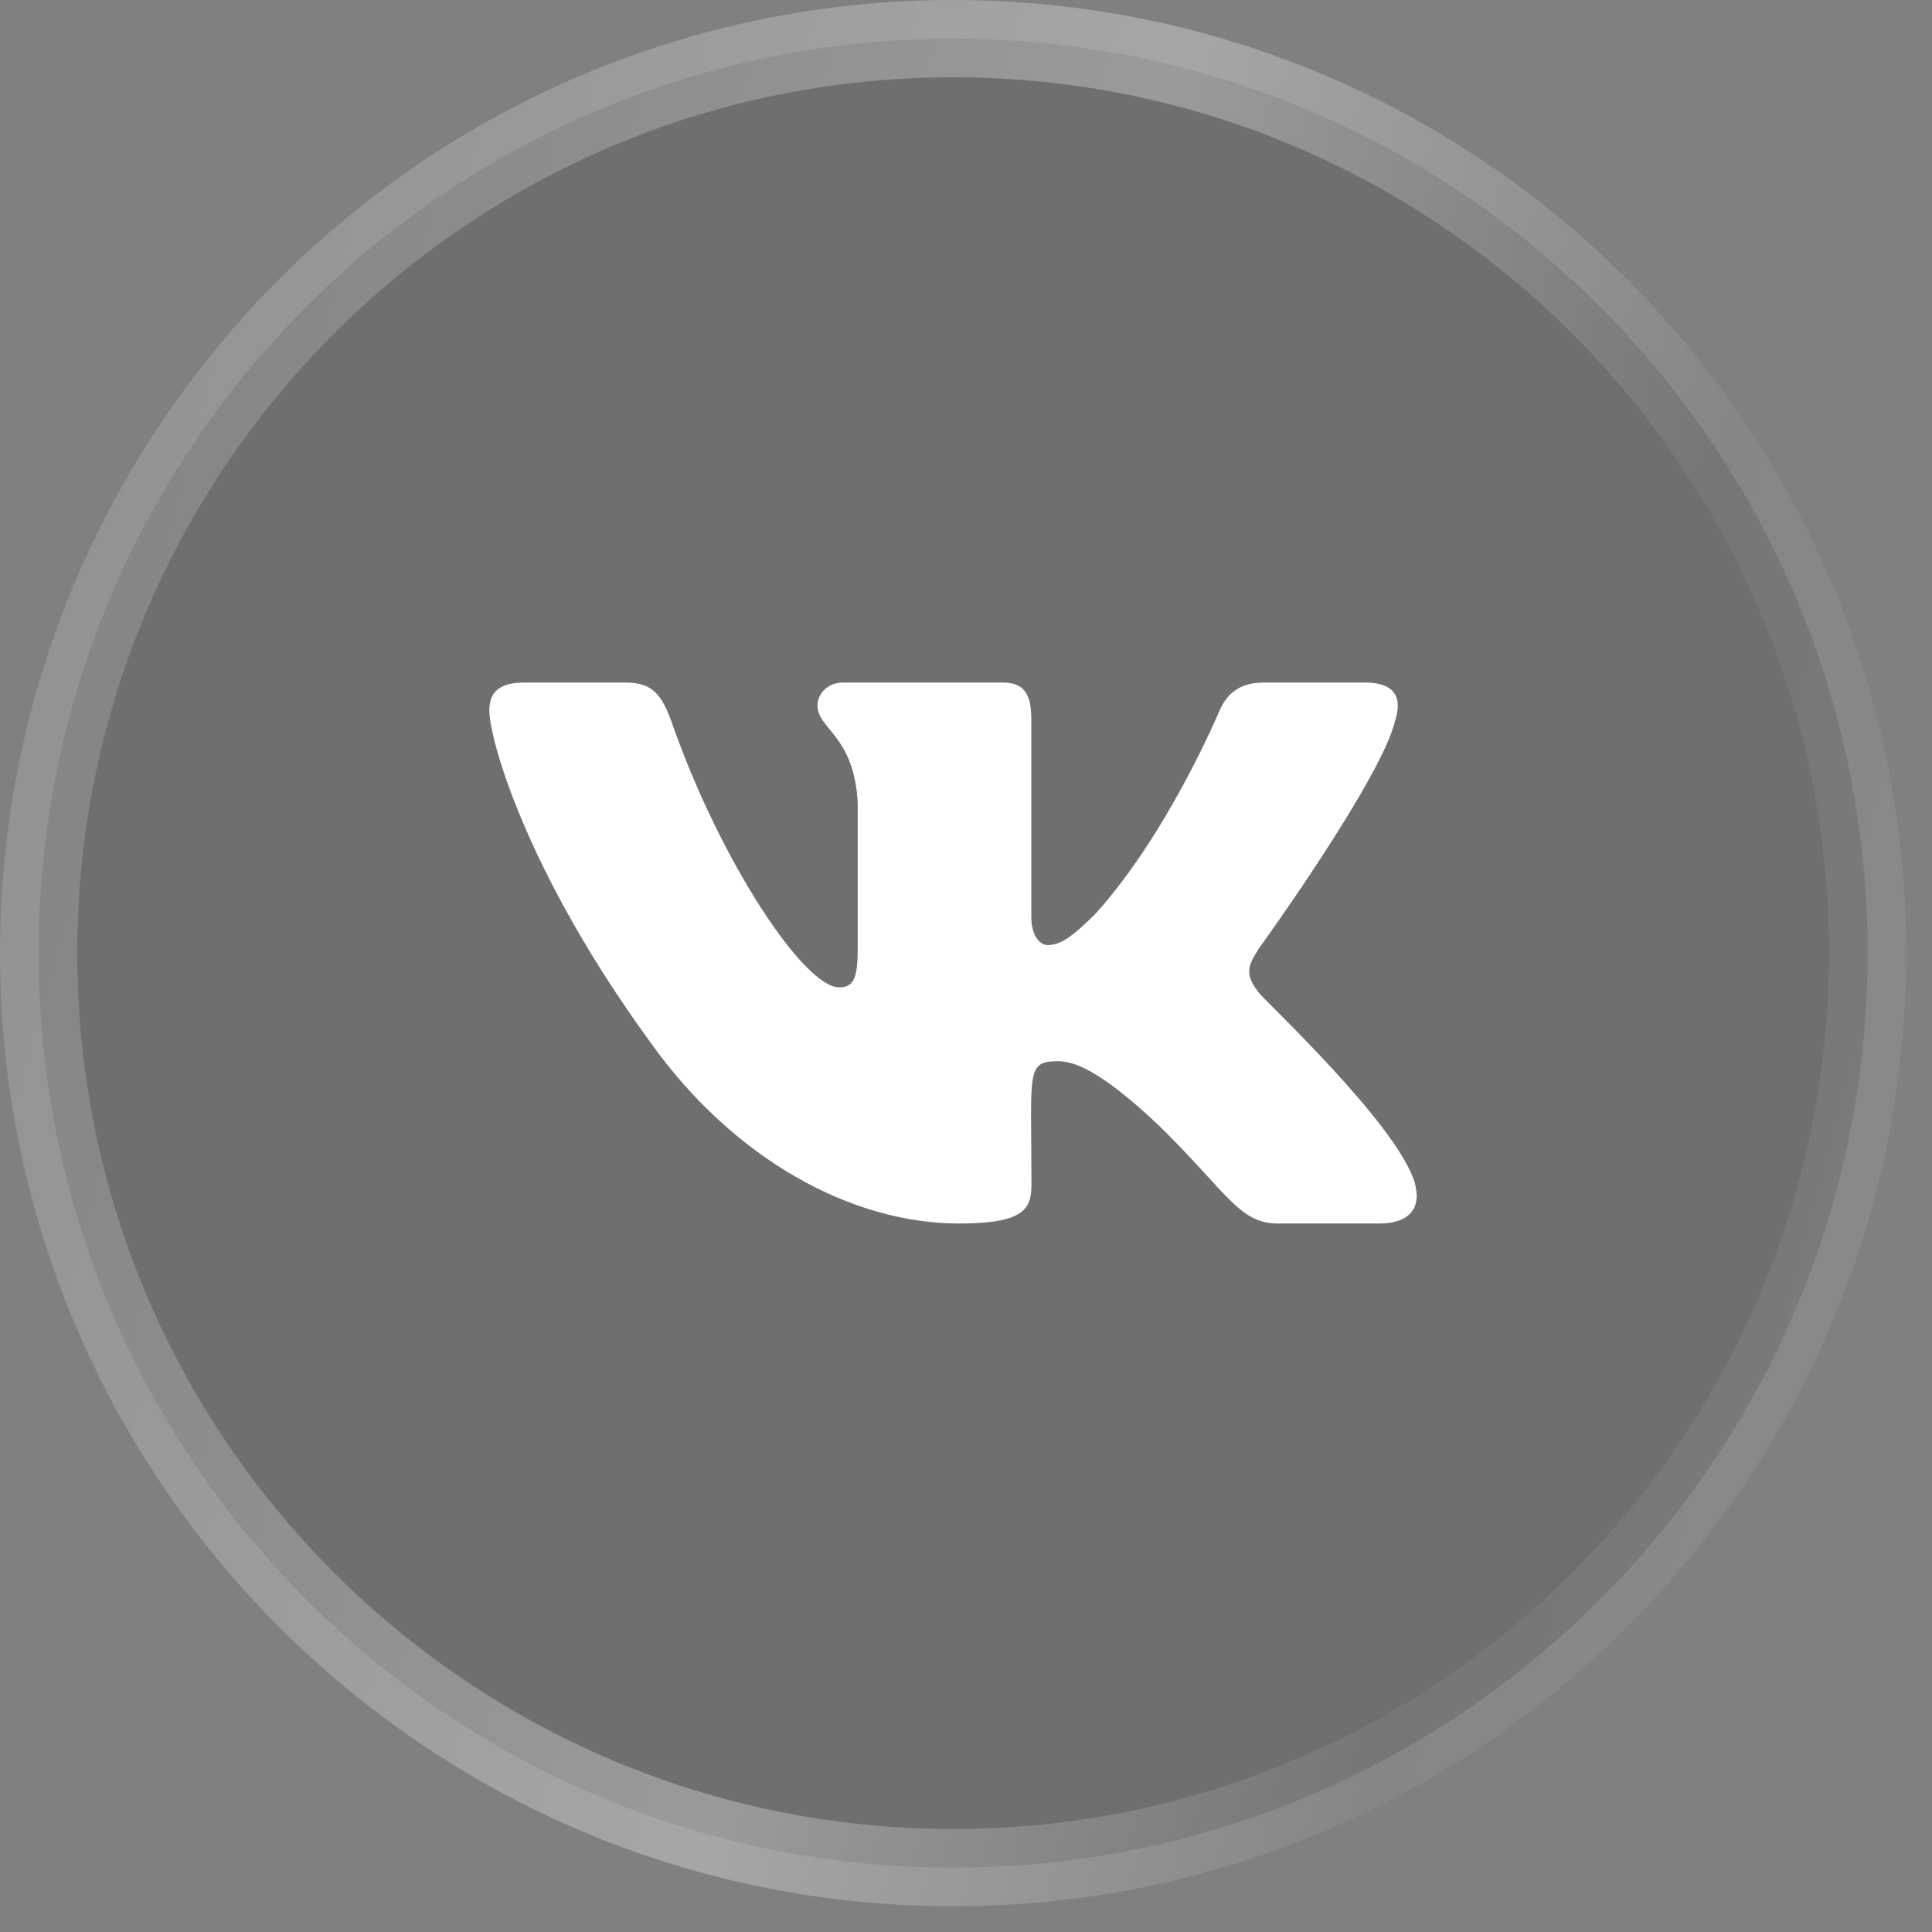
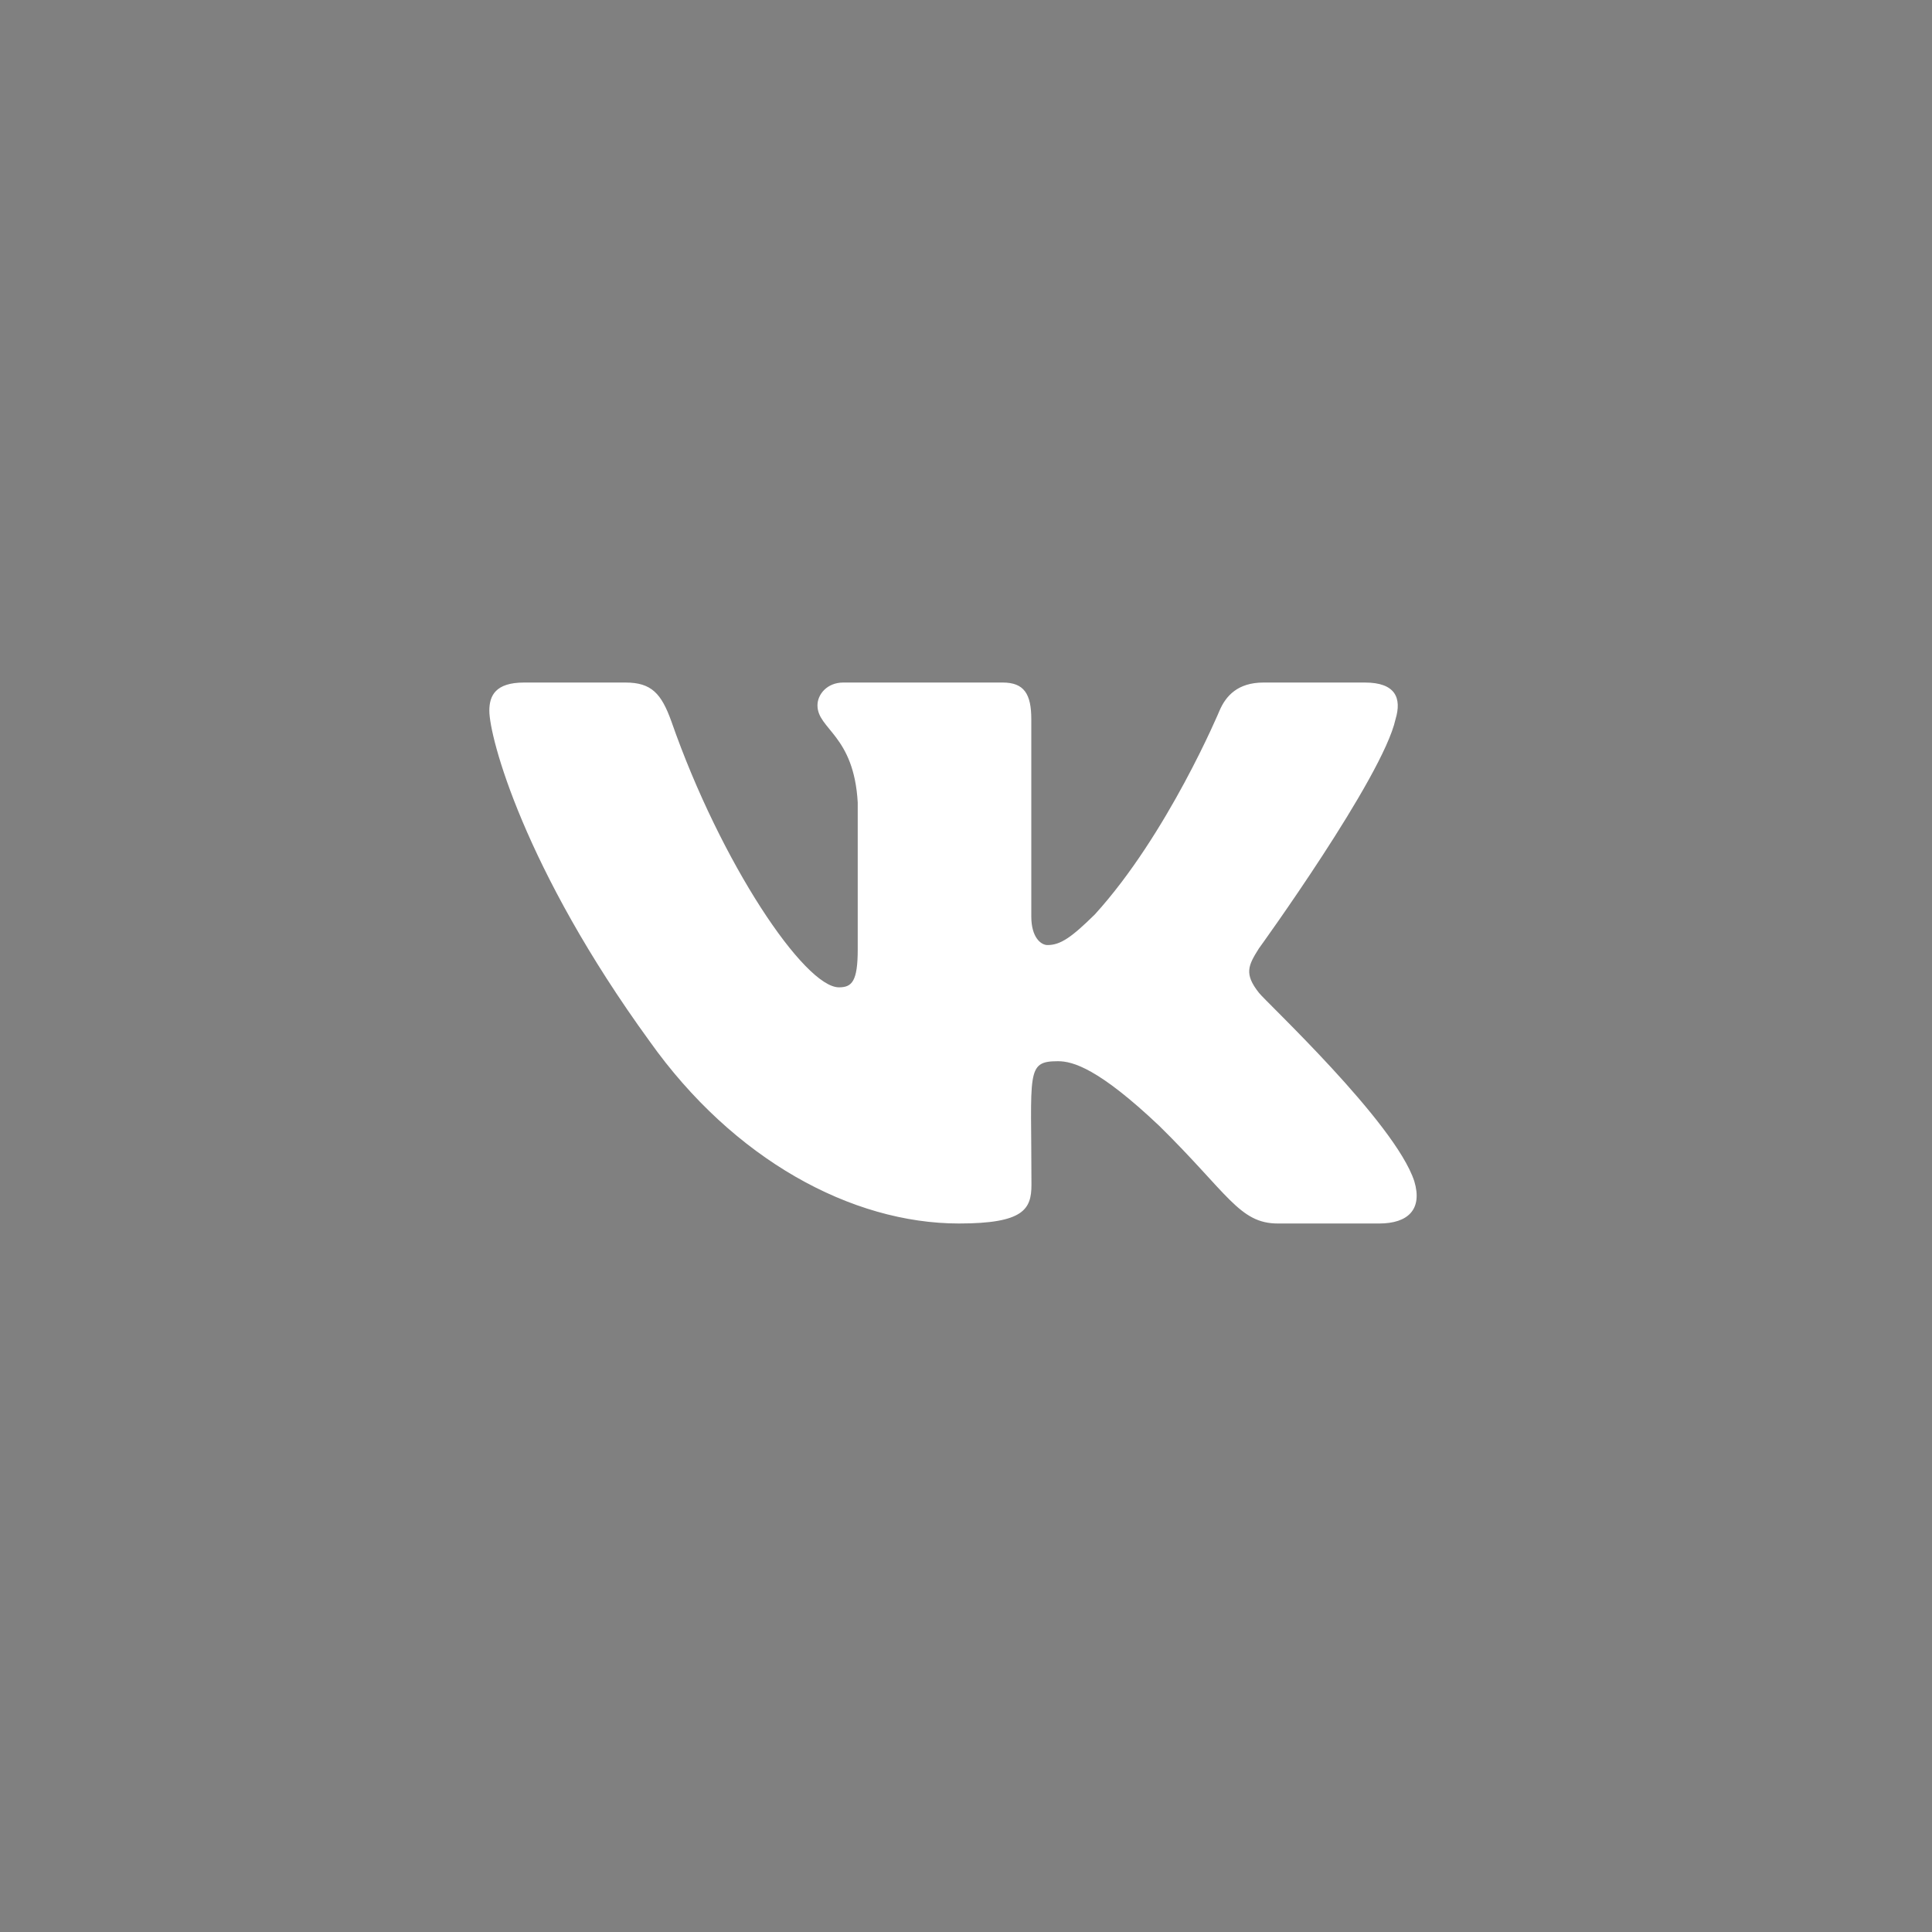
<svg xmlns="http://www.w3.org/2000/svg" width="25" height="25" viewBox="0 0 25 25" fill="none">
  <rect x="0" y="0" width="25" height="25" fill="#808080" stroke="none" />
  <g clip-path="url(#clip0_2255_873)">
    <g clip-path="url(#clip1_2255_873)">
      <g clip-path="url(#clip2_2255_873)">
-         <path data-figma-bg-blur-radius="0" d="M12.333 0.5C18.868 0.5 24.167 5.798 24.167 12.333C24.167 18.868 18.868 24.167 12.333 24.167C5.798 24.167 0.5 18.868 0.5 12.333C0.5 5.798 5.798 0.5 12.333 0.5Z" fill="#313131" fill-opacity="0.21" stroke="url(#paint0_linear_2255_873)" />
        <path d="M18.058 9.307C18.141 9.033 18.058 8.832 17.662 8.832H16.35C16.016 8.832 15.862 9.005 15.78 9.197C15.78 9.197 15.111 10.796 14.167 11.833C13.862 12.133 13.721 12.229 13.554 12.229C13.472 12.229 13.345 12.133 13.345 11.86V9.307C13.345 8.979 13.251 8.832 12.975 8.832H10.912C10.703 8.832 10.578 8.985 10.578 9.127C10.578 9.438 11.05 9.51 11.099 10.385V12.284C11.099 12.7 11.024 12.776 10.856 12.776C10.411 12.776 9.328 11.171 8.687 9.333C8.558 8.976 8.431 8.832 8.094 8.832H6.782C6.408 8.832 6.332 9.005 6.332 9.197C6.332 9.539 6.778 11.234 8.406 13.474C9.491 15.003 11.019 15.832 12.409 15.832C13.245 15.832 13.347 15.648 13.347 15.331C13.347 13.87 13.271 13.732 13.69 13.732C13.884 13.732 14.218 13.828 14.998 14.566C15.889 15.441 16.036 15.832 16.535 15.832H17.847C18.221 15.832 18.41 15.648 18.301 15.285C18.052 14.522 16.366 12.951 16.29 12.846C16.096 12.601 16.152 12.492 16.29 12.273C16.292 12.271 17.894 10.057 18.058 9.307Z" fill="white" />
      </g>
    </g>
  </g>
  <defs>
    <clipPath id="bgblur_3_2255_873_clip_path" transform="translate(30 30)">
-       <path d="M12.333 0.5C18.868 0.5 24.167 5.798 24.167 12.333C24.167 18.868 18.868 24.167 12.333 24.167C5.798 24.167 0.5 18.868 0.5 12.333C0.5 5.798 5.798 0.5 12.333 0.5Z" />
+       <path d="M12.333 0.5C18.868 0.5 24.167 5.798 24.167 12.333C24.167 18.868 18.868 24.167 12.333 24.167C0.5 5.798 5.798 0.5 12.333 0.5Z" />
    </clipPath>
    <linearGradient id="paint0_linear_2255_873" x1="-8.58495e-08" y1="-4.778" x2="31.324" y2="3.567" gradientUnits="userSpaceOnUse">
      <stop stop-color="white" stop-opacity="0.1" />
      <stop offset="0.5" stop-color="white" stop-opacity="0.3" />
      <stop offset="0.75" stop-color="white" stop-opacity="0.05" />
      <stop offset="1" stop-color="white" stop-opacity="0.1" />
    </linearGradient>
    <clipPath id="clip0_2255_873">
      <rect width="25" height="25" fill="white" />
    </clipPath>
    <clipPath id="clip1_2255_873">
      <rect width="24.667" height="24.667" fill="white" />
    </clipPath>
    <clipPath id="clip2_2255_873">
      <rect width="24.667" height="24.667" fill="white" />
    </clipPath>
  </defs>
</svg>